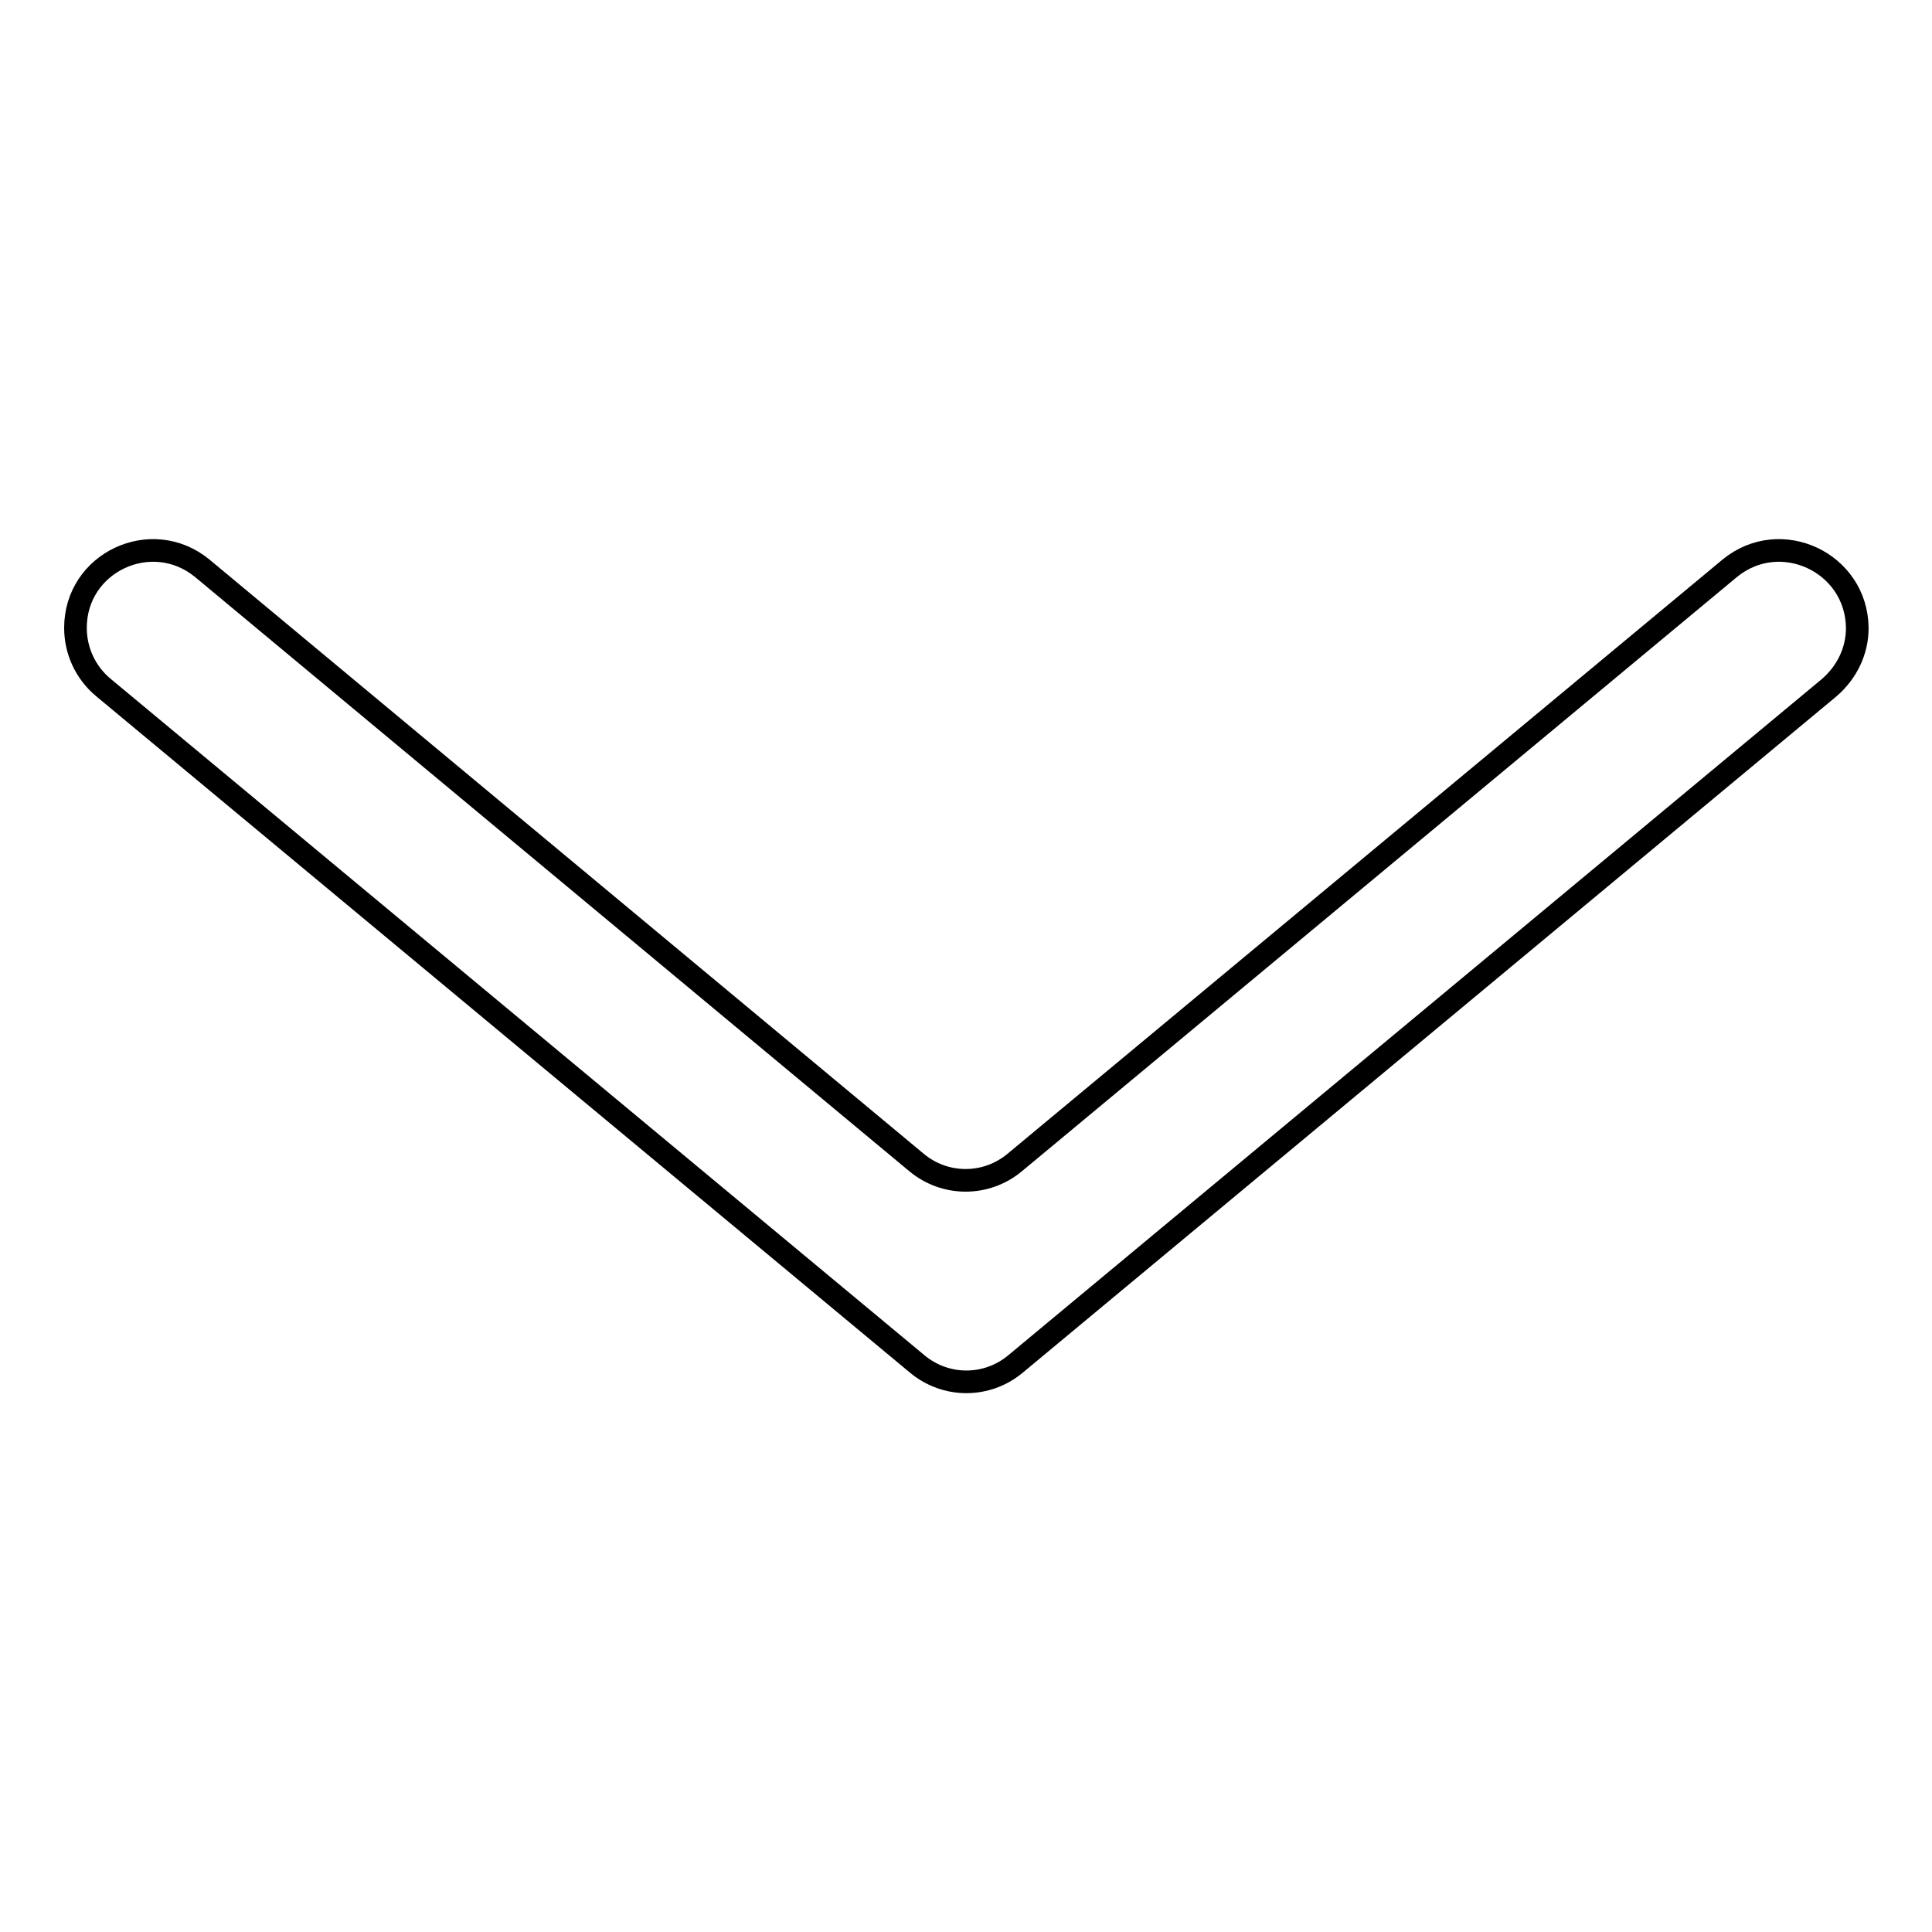
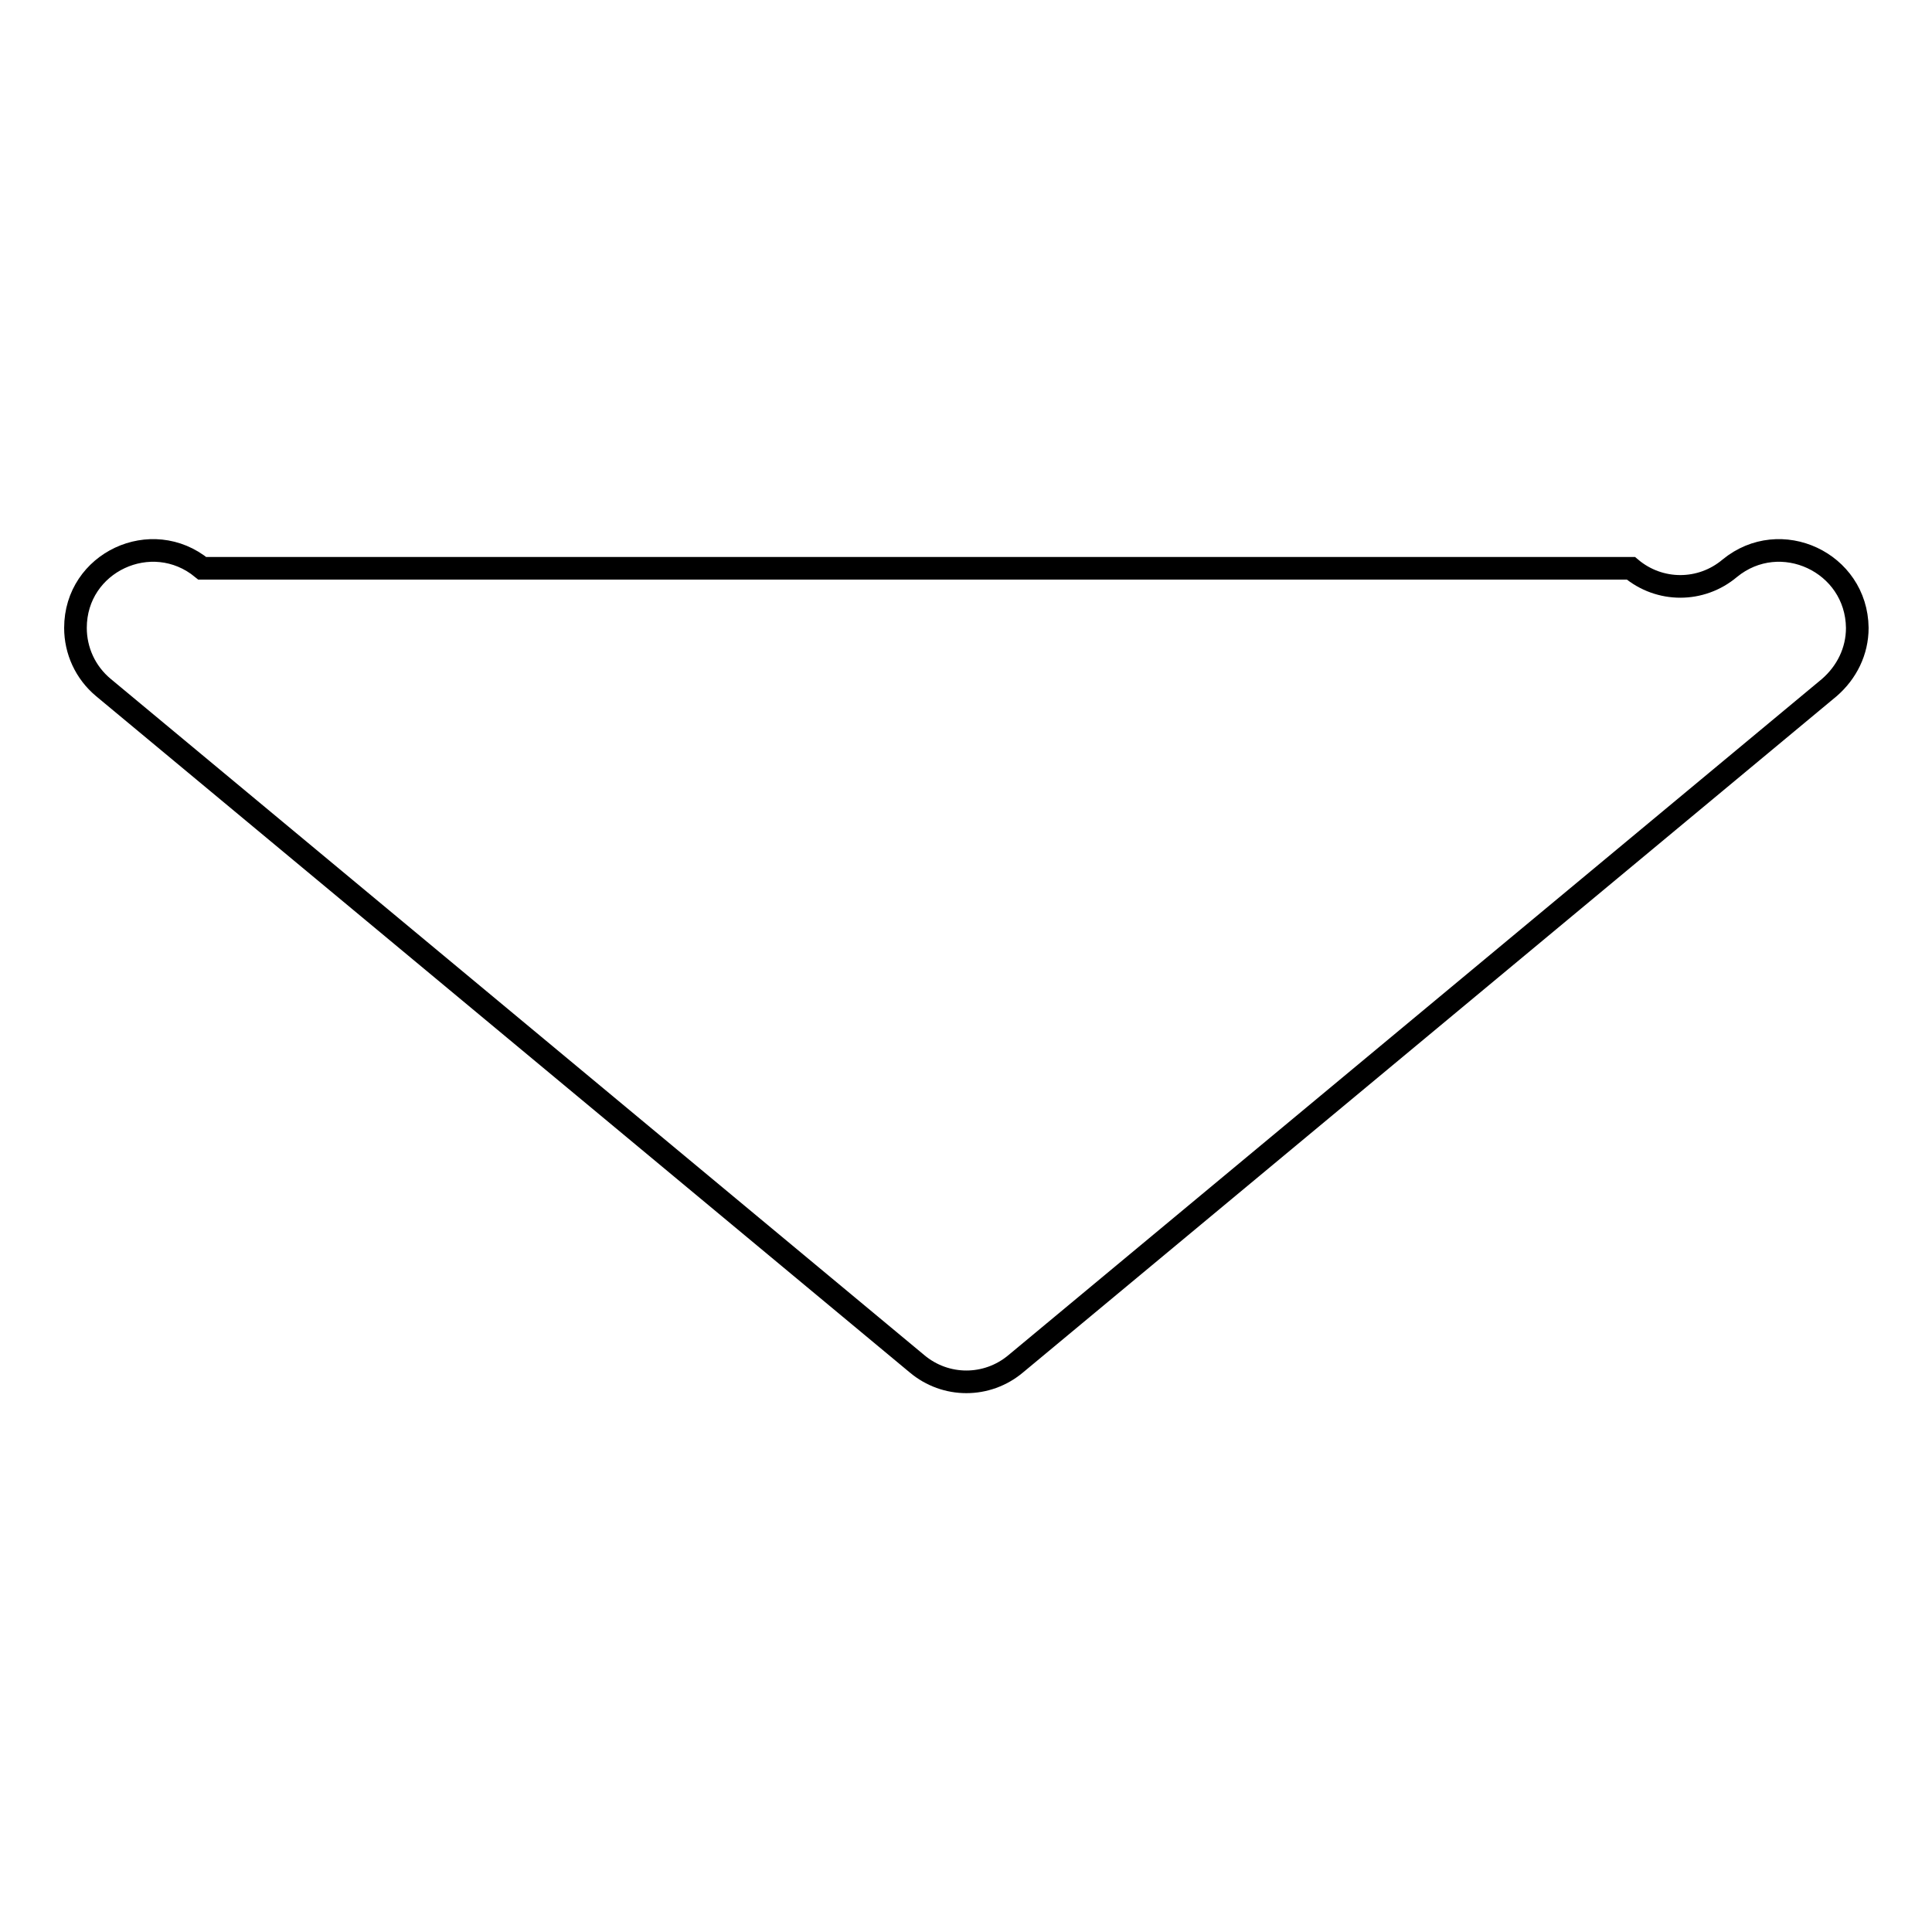
<svg xmlns="http://www.w3.org/2000/svg" version="1.1" x="0px" y="0px" viewBox="0 0 256 256" enable-background="new 0 0 256 256" xml:space="preserve">
  <g>
    <g>
-       <path stroke-width="3" fill-opacity="0" stroke="#000000" d="M229.2,75.3l-94.7,78.7c-3.8,3.2-9.3,3.2-13.1,0L26.8,75.3C20.1,69.8,10,74.5,10,83.2l0,0c0,3,1.3,5.9,3.7,7.9l107.8,89.6c3.8,3.2,9.3,3.2,13.1,0l107.8-89.6c2.3-2,3.7-4.8,3.7-7.9l0,0C246,74.5,235.9,69.8,229.2,75.3z" />
+       <path stroke-width="3" fill-opacity="0" stroke="#000000" d="M229.2,75.3c-3.8,3.2-9.3,3.2-13.1,0L26.8,75.3C20.1,69.8,10,74.5,10,83.2l0,0c0,3,1.3,5.9,3.7,7.9l107.8,89.6c3.8,3.2,9.3,3.2,13.1,0l107.8-89.6c2.3-2,3.7-4.8,3.7-7.9l0,0C246,74.5,235.9,69.8,229.2,75.3z" />
    </g>
  </g>
</svg>